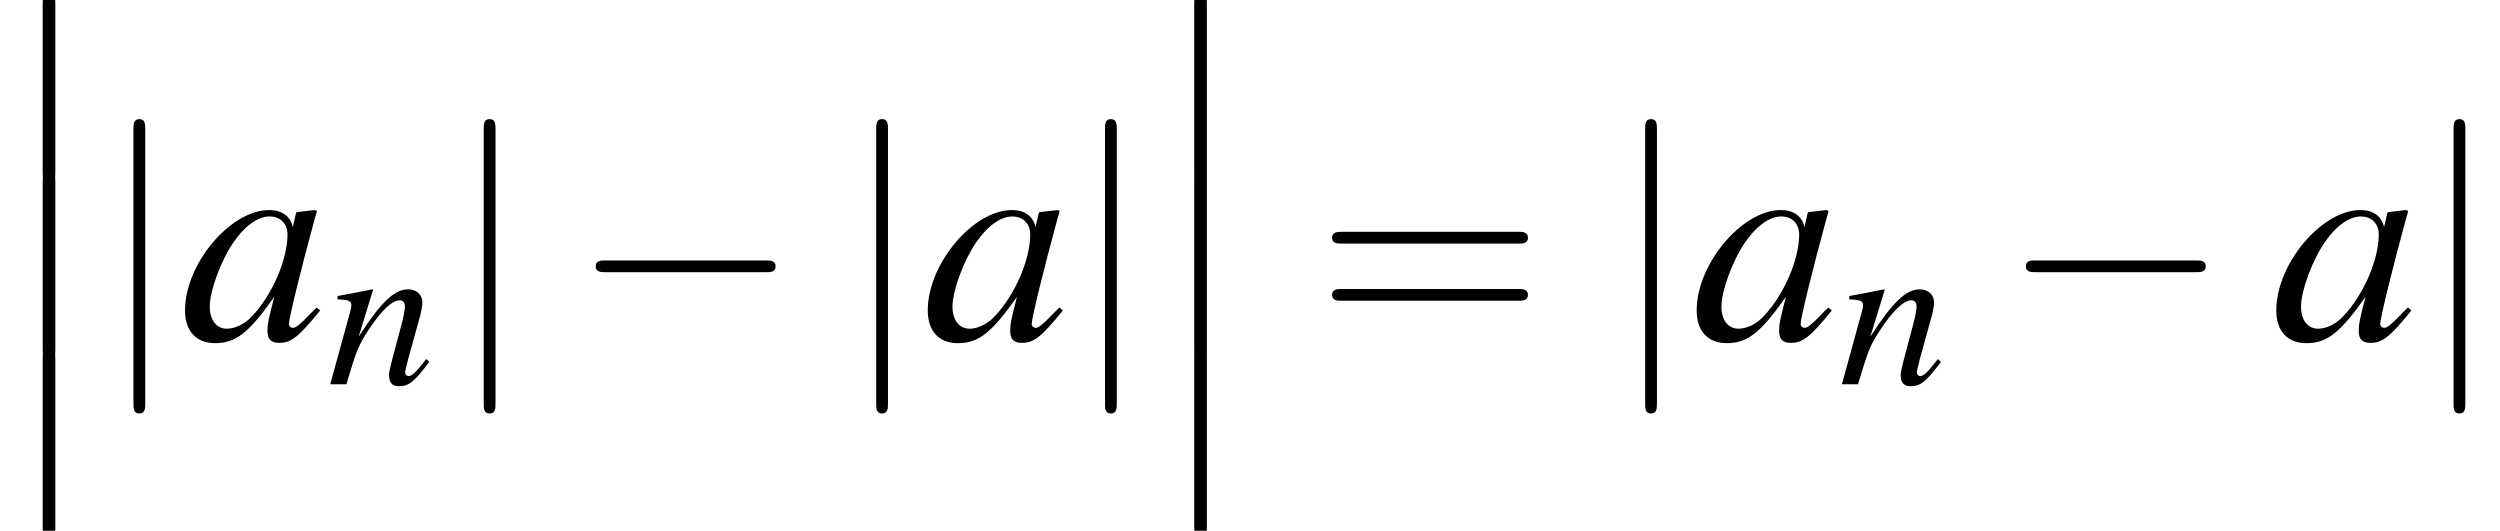
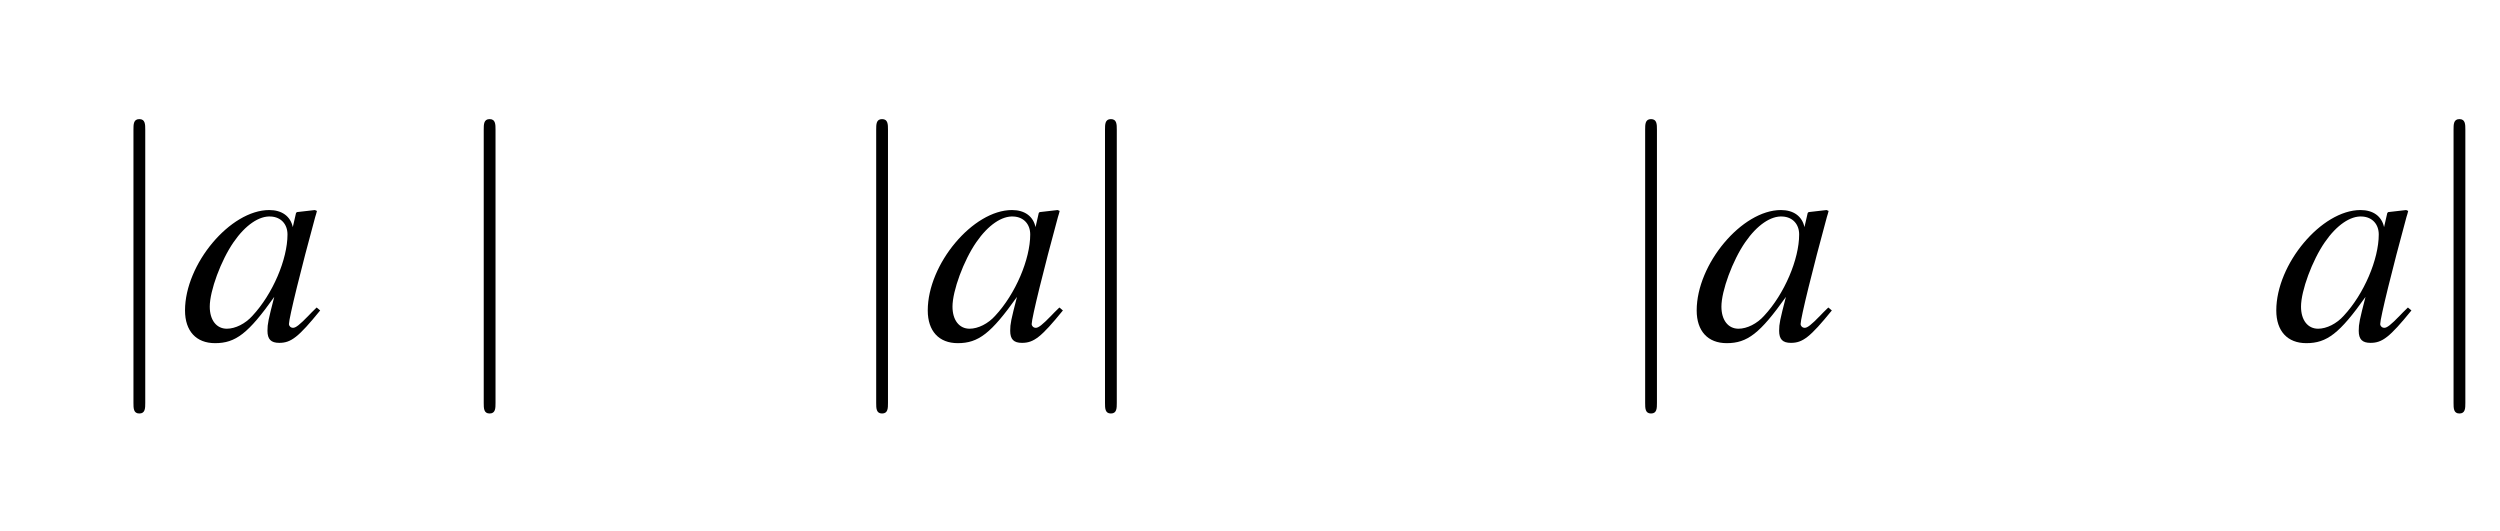
<svg xmlns="http://www.w3.org/2000/svg" xmlns:xlink="http://www.w3.org/1999/xlink" height="23.505pt" version="1.1" viewBox="227.231 25.034 110.725 23.505" width="110.725pt">
  <defs>
    <path d="M5.043 -1.196C4.88 -1.032 4.815 -0.978 4.739 -0.891C4.413 -0.554 4.271 -0.446 4.173 -0.446C4.086 -0.446 4.021 -0.511 4.021 -0.587C4.021 -0.804 4.478 -2.663 4.989 -4.532C5.021 -4.641 5.032 -4.663 5.054 -4.76L4.978 -4.793L4.315 -4.717L4.282 -4.684L4.163 -4.163C4.076 -4.565 3.76 -4.793 3.293 -4.793C1.858 -4.793 0.185 -2.804 0.185 -1.087C0.185 -0.326 0.598 0.12 1.293 0.12C2.054 0.12 2.521 -0.239 3.478 -1.587C3.26 -0.739 3.228 -0.598 3.228 -0.337C3.228 -0.022 3.358 0.109 3.663 0.109C4.097 0.109 4.369 -0.098 5.173 -1.087L5.043 -1.196ZM3.358 -4.554C3.728 -4.532 3.967 -4.271 3.967 -3.891C3.967 -2.978 3.424 -1.695 2.674 -0.891C2.413 -0.598 2.043 -0.413 1.728 -0.413C1.348 -0.413 1.098 -0.728 1.098 -1.228C1.098 -1.815 1.511 -2.934 1.978 -3.608C2.413 -4.239 2.924 -4.586 3.358 -4.554Z" id="g1-97" />
-     <path d="M4.999 -1.272L4.771 -0.989C4.456 -0.587 4.26 -0.413 4.108 -0.413C4.021 -0.413 3.934 -0.5 3.934 -0.587C3.934 -0.663 3.934 -0.663 4.086 -1.272L4.706 -3.51C4.76 -3.739 4.804 -3.978 4.804 -4.13C4.804 -4.521 4.51 -4.793 4.086 -4.793C3.391 -4.793 2.706 -4.141 1.587 -2.402L2.315 -4.771L2.282 -4.793C1.695 -4.673 1.467 -4.63 0.522 -4.456V-4.282C1.076 -4.271 1.217 -4.206 1.217 -3.989C1.217 -3.923 1.206 -3.858 1.196 -3.804L0.152 0H0.967C1.478 -1.717 1.576 -1.956 2.054 -2.695C2.706 -3.695 3.26 -4.239 3.663 -4.239C3.826 -4.239 3.923 -4.119 3.923 -3.923C3.923 -3.793 3.858 -3.434 3.771 -3.097L3.293 -1.304C3.152 -0.75 3.119 -0.598 3.119 -0.489C3.119 -0.076 3.271 0.098 3.63 0.098C4.119 0.098 4.402 -0.13 5.152 -1.13L4.999 -1.272Z" id="g1-110" />
    <use id="g29-0" transform="scale(0.996)" xlink:href="#g6-0" />
    <use id="g29-106" transform="scale(0.996)" xlink:href="#g6-106" />
    <use id="g56-61" transform="scale(1.825)" xlink:href="#g48-61" />
    <use id="g44-97" xlink:href="#g1-97" />
    <use id="g40-110" transform="scale(0.731)" xlink:href="#g1-110" />
-     <path d="M1.576 6.347C1.576 6.521 1.576 6.749 1.804 6.749C2.043 6.749 2.043 6.532 2.043 6.347V0.174C2.043 0 2.043 -0.228 1.815 -0.228C1.576 -0.228 1.576 -0.011 1.576 0.174V6.347Z" id="g14-12" />
-     <path d="M7.189 -2.509C7.375 -2.509 7.571 -2.509 7.571 -2.727S7.375 -2.945 7.189 -2.945H1.287C1.102 -2.945 0.905 -2.945 0.905 -2.727S1.102 -2.509 1.287 -2.509H7.189Z" id="g6-0" />
    <path d="M1.735 -7.789C1.735 -7.985 1.735 -8.182 1.516 -8.182S1.298 -7.985 1.298 -7.789V2.335C1.298 2.531 1.298 2.727 1.516 2.727S1.735 2.531 1.735 2.335V-7.789Z" id="g6-106" />
-     <path d="M4.091 -1.947C4.181 -1.947 4.294 -1.947 4.294 -2.066S4.181 -2.186 4.097 -2.186H0.53C0.447 -2.186 0.333 -2.186 0.333 -2.066S0.447 -1.947 0.536 -1.947H4.091ZM4.097 -0.792C4.181 -0.792 4.294 -0.792 4.294 -0.911S4.181 -1.03 4.091 -1.03H0.536C0.447 -1.03 0.333 -1.03 0.333 -0.911S0.447 -0.792 0.53 -0.792H4.097Z" id="g48-61" />
  </defs>
  <g id="page1" transform="matrix(1.2 0 0 1.2 0 0)">
    <use x="189.359" xlink:href="#g14-12" y="20.862" />
    <use x="189.359" xlink:href="#g14-12" y="27.407" />
    <use x="189.359" xlink:href="#g14-12" y="33.953" />
    <use x="192.992" xlink:href="#g29-106" y="33.407" />
    <use x="196.003" xlink:href="#g44-97" y="33.407" />
    <use x="201.437" xlink:href="#g40-110" y="35.044" />
    <use x="205.92" xlink:href="#g29-106" y="33.407" />
    <use x="210.445" xlink:href="#g29-0" y="33.407" />
    <use x="220.405" xlink:href="#g29-106" y="33.407" />
    <use x="223.416" xlink:href="#g44-97" y="33.407" />
    <use x="228.85" xlink:href="#g29-106" y="33.407" />
    <use x="231.86" xlink:href="#g14-12" y="20.862" />
    <use x="231.86" xlink:href="#g14-12" y="27.407" />
    <use x="231.86" xlink:href="#g14-12" y="33.953" />
    <use x="237.917" xlink:href="#g56-61" y="33.407" />
    <use x="248.786" xlink:href="#g29-106" y="33.407" />
    <use x="251.796" xlink:href="#g44-97" y="33.407" />
    <use x="257.23" xlink:href="#g40-110" y="35.044" />
    <use x="263.229" xlink:href="#g29-0" y="33.407" />
    <use x="273.188" xlink:href="#g44-97" y="33.407" />
    <use x="278.623" xlink:href="#g29-106" y="33.407" />
  </g>
</svg>